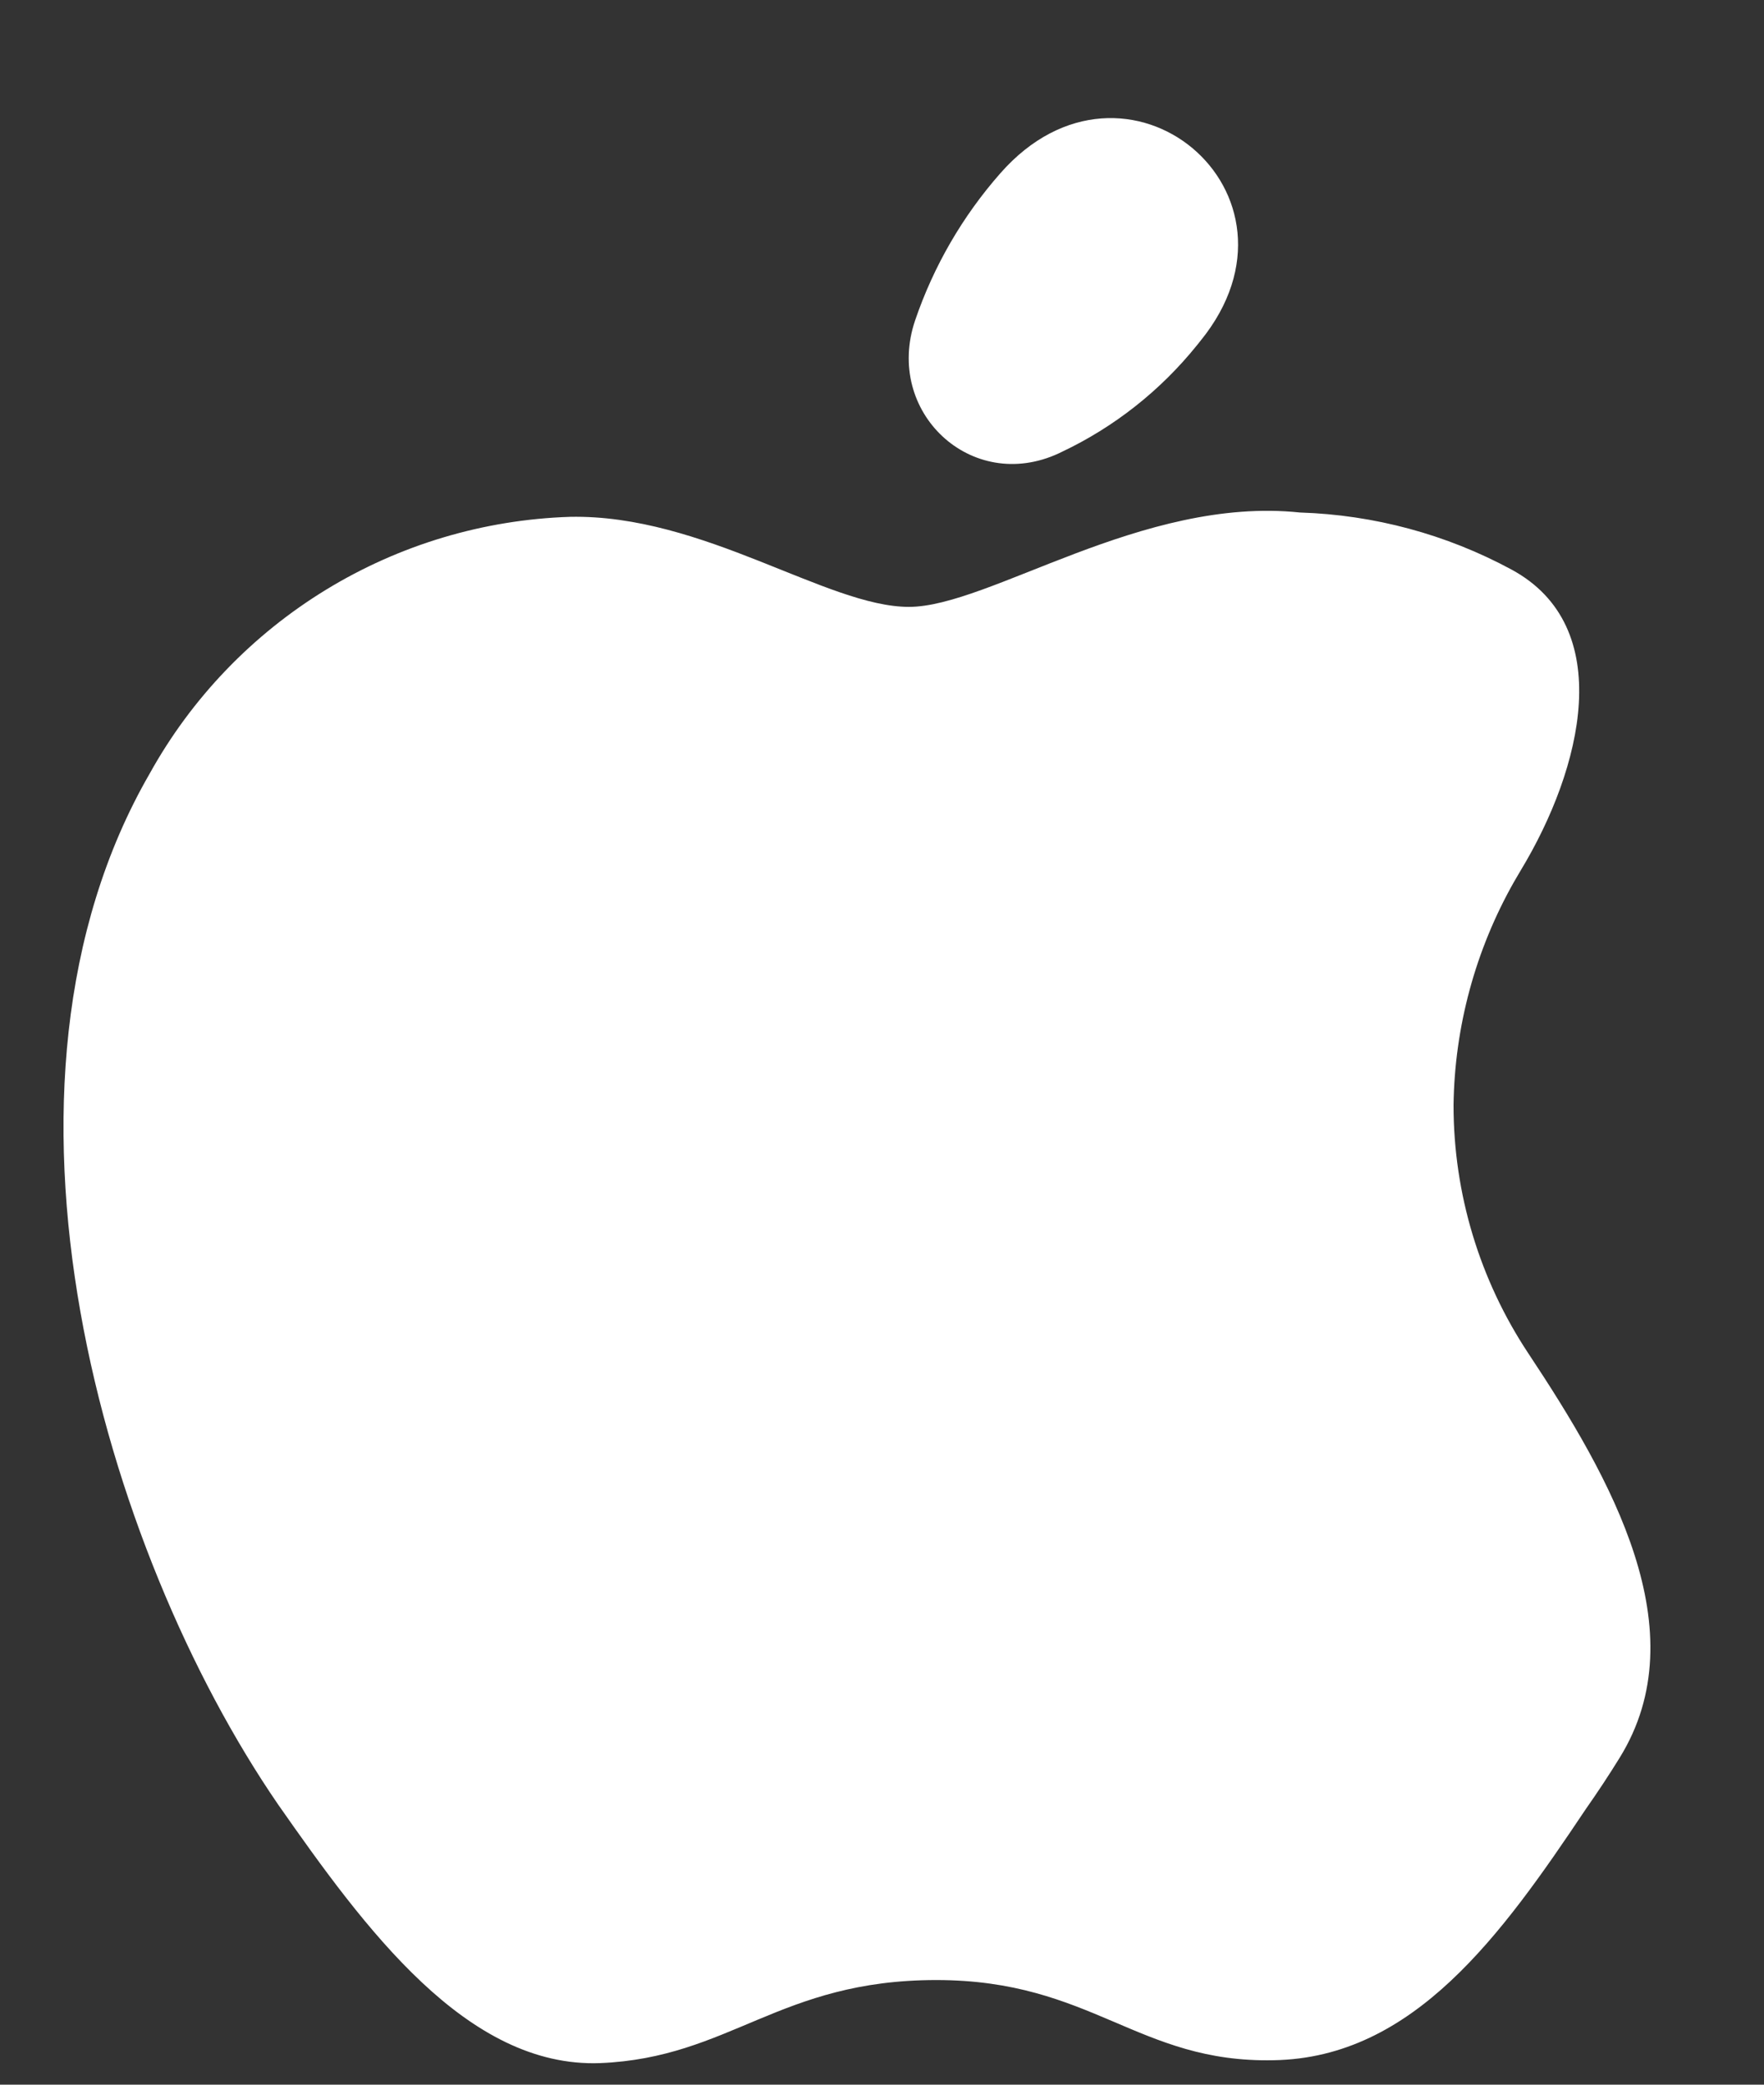
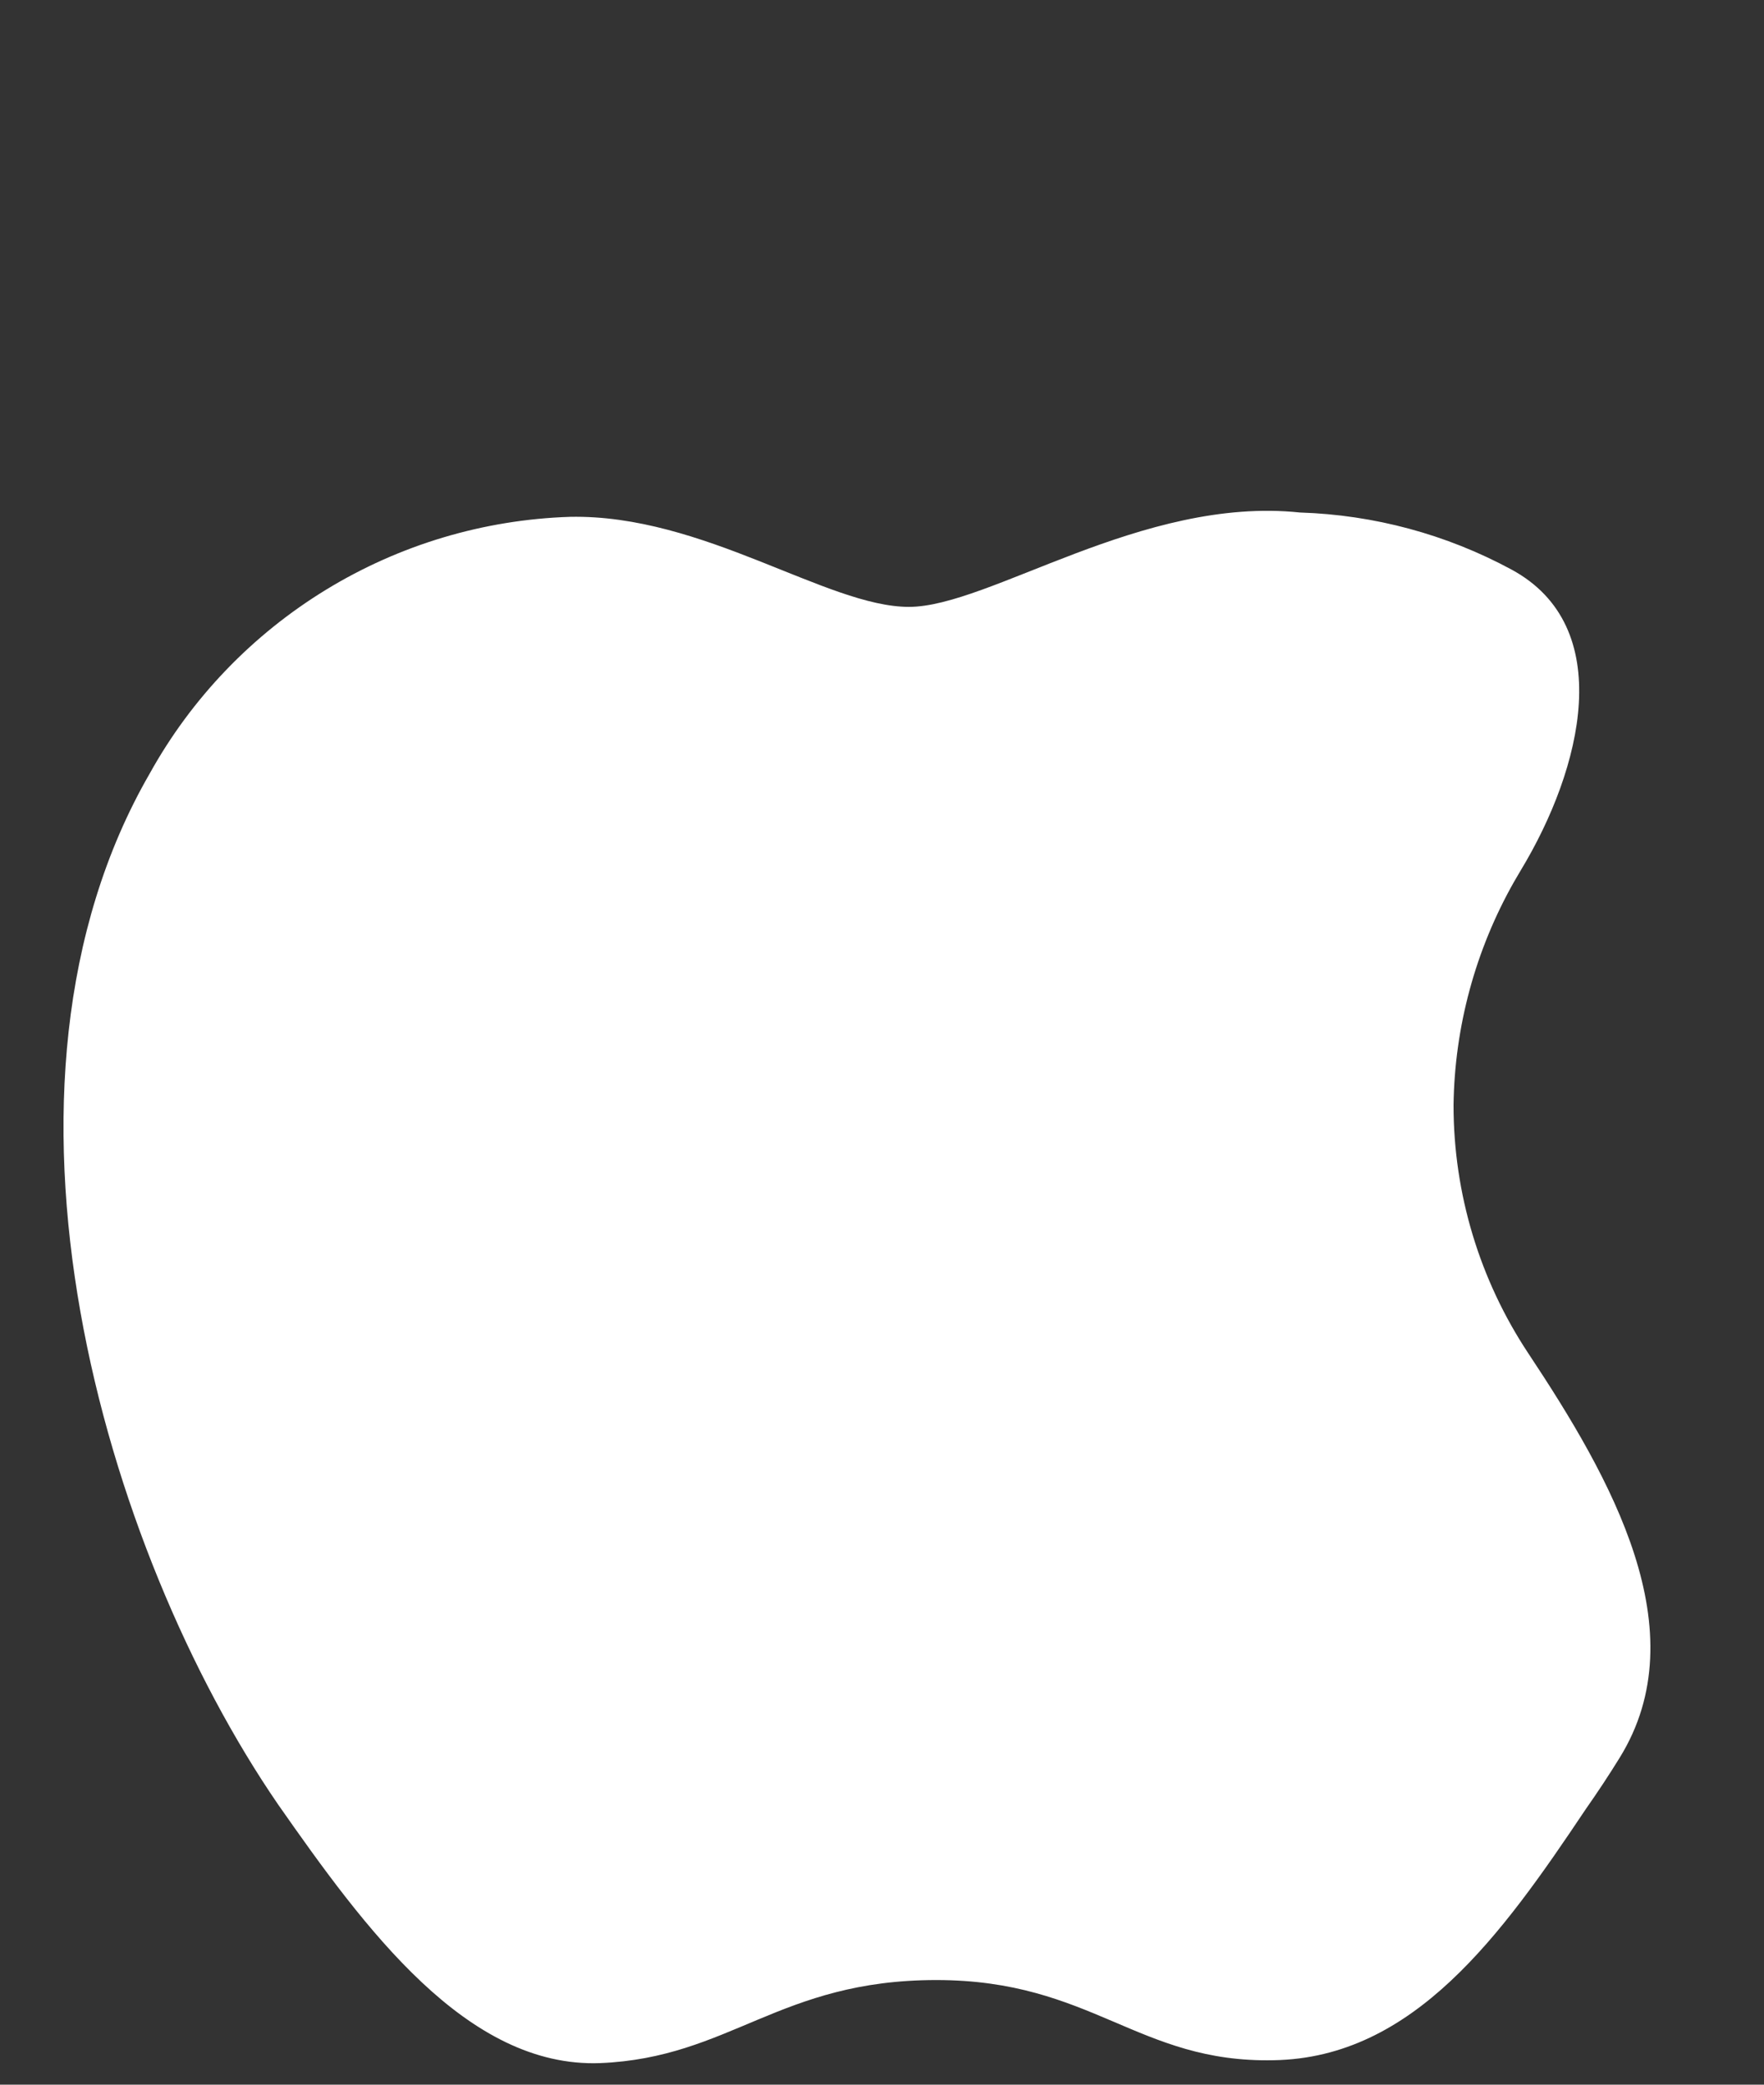
<svg xmlns="http://www.w3.org/2000/svg" width="22" height="26" viewBox="0 0 22 26" fill="none">
  <rect x="0" y="0" width="22" height="26" fill="#333333" stroke="none" />
  <path d="M18.128 13.784C18.141 12.806 18.401 11.847 18.883 10.997C18.91 10.95 18.938 10.903 18.965 10.857C19.739 9.578 20.165 7.814 18.85 7.103C18.038 6.664 17.135 6.421 16.213 6.392C14.246 6.185 12.338 7.569 11.336 7.569C10.314 7.569 8.771 6.412 7.108 6.446C6.032 6.481 4.984 6.794 4.066 7.355C3.148 7.916 2.39 8.705 1.868 9.646C-0.398 13.569 1.292 19.334 3.468 22.505C4.554 24.058 5.823 25.792 7.484 25.731C9.109 25.664 9.716 24.695 11.677 24.695C13.62 24.695 14.19 25.731 15.884 25.695C17.628 25.667 18.726 24.135 19.774 22.568C19.922 22.357 20.064 22.143 20.199 21.924C21.18 20.34 20.092 18.433 19.062 16.881C18.453 15.963 18.128 14.886 18.128 13.784Z" fill="white" />
-   <path d="M14.928 4.306C14.943 4.288 14.957 4.27 14.972 4.251C16.468 2.411 14.041 0.379 12.476 2.161C12.004 2.697 11.643 3.321 11.413 3.996C11.026 5.136 12.113 6.16 13.205 5.654C13.216 5.649 13.227 5.644 13.238 5.638C13.895 5.328 14.472 4.872 14.928 4.306Z" fill="white" />
</svg>